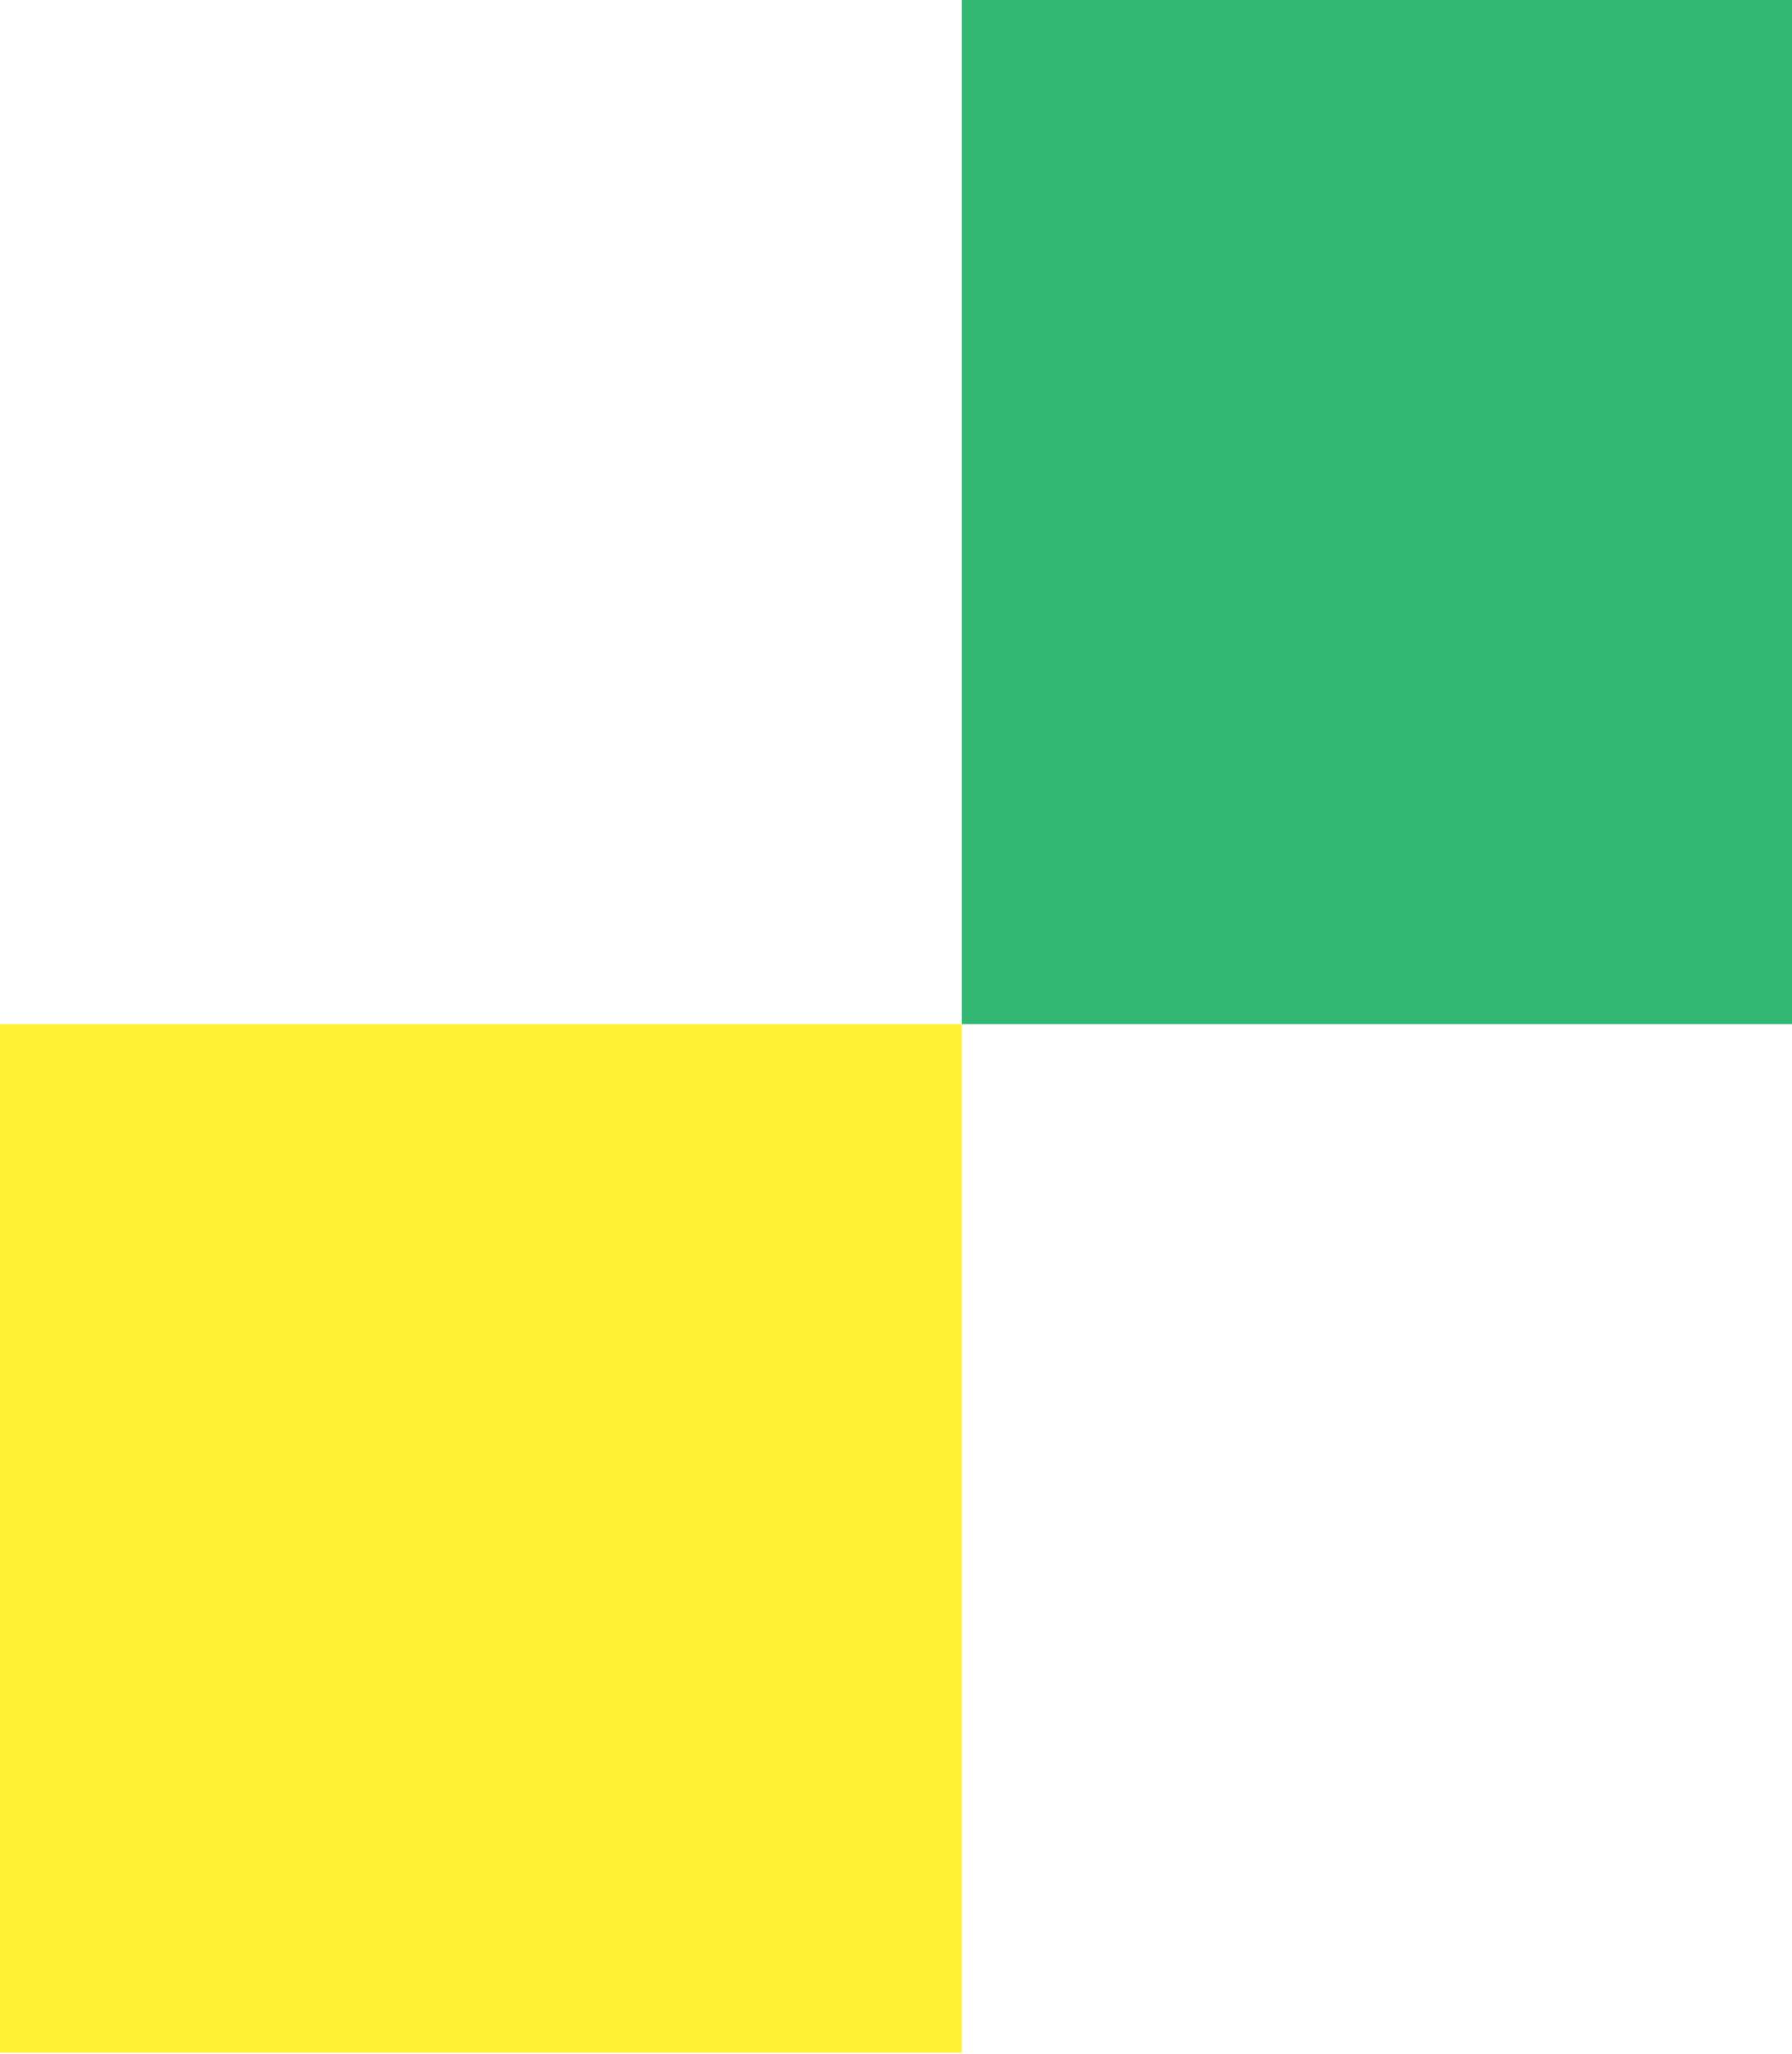
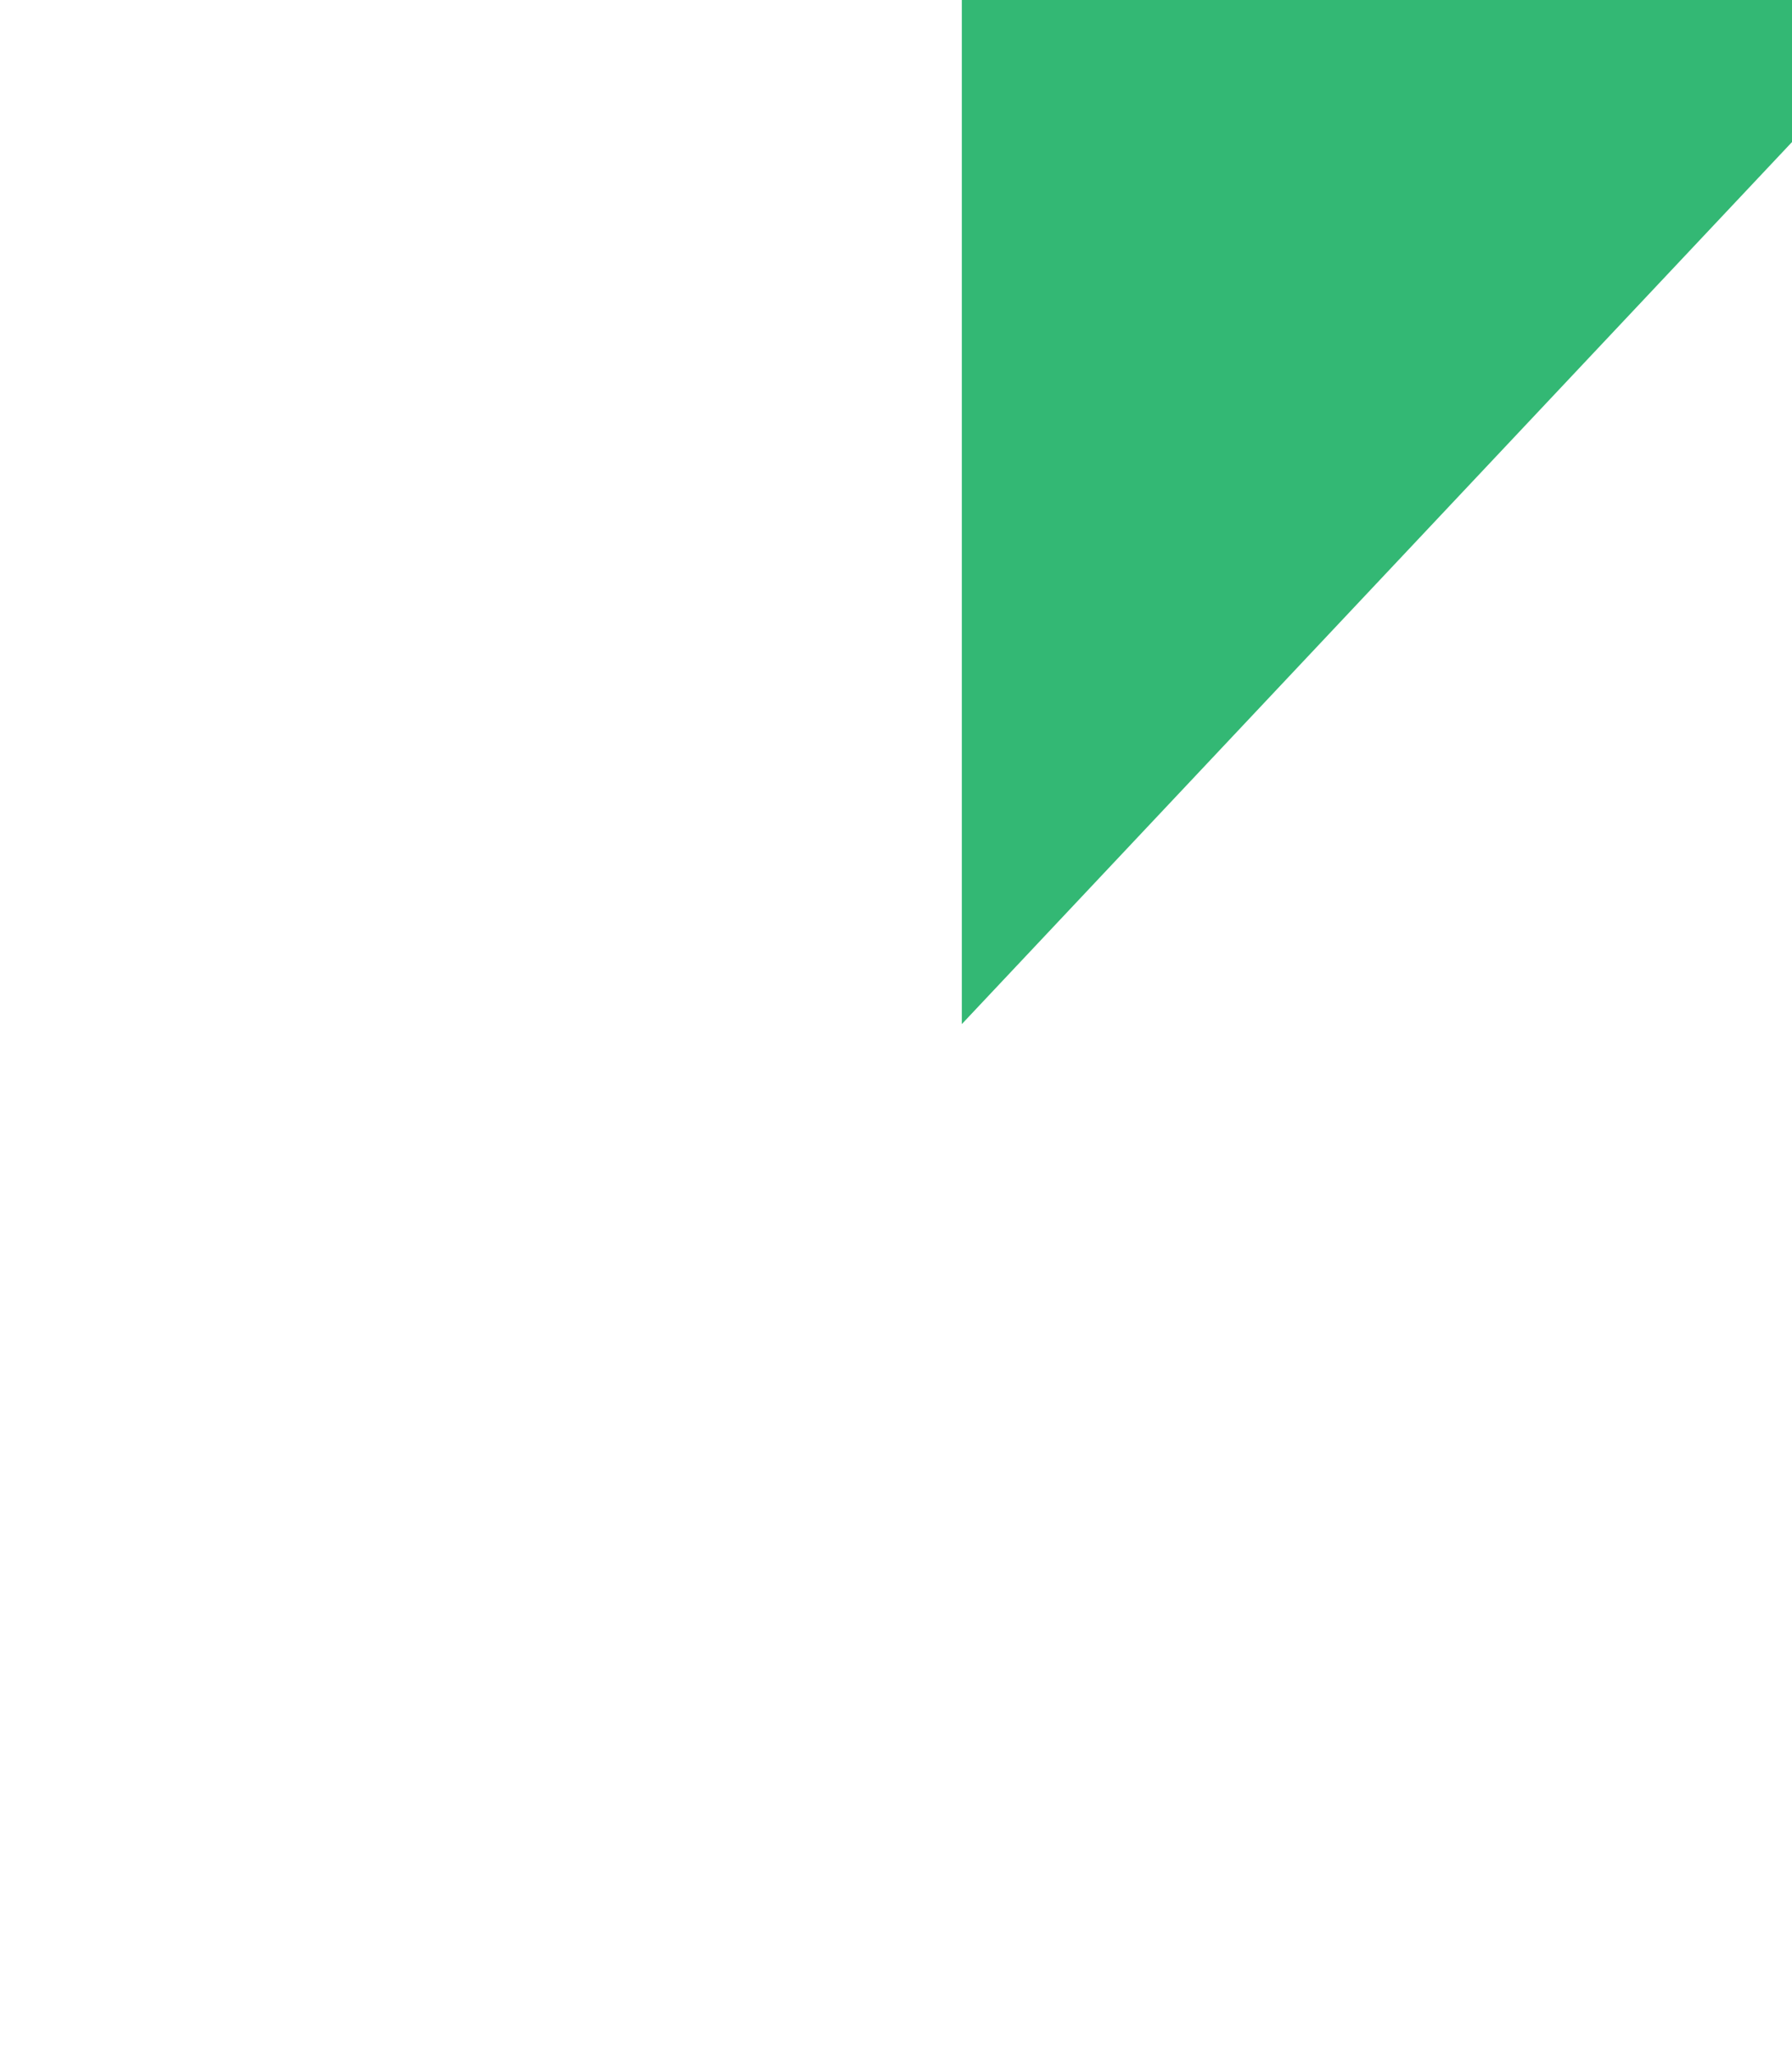
<svg xmlns="http://www.w3.org/2000/svg" width="89" height="102" viewBox="0 0 89 102" fill="none">
  <g clip-path="url(#clip0_1493_3825)">
    <g opacity="0.8">
-       <path d="M95.85 -0.223L95.85 50.853L47.769 50.853L47.769 -0.223L95.85 -0.223Z" fill="#00A651" />
-       <path d="M47.769 50.853L47.769 101.928L-0.311 101.928L-0.311 50.853L47.769 50.853Z" fill="#FFEE01" />
+       <path d="M95.85 -0.223L47.769 50.853L47.769 -0.223L95.85 -0.223Z" fill="#00A651" />
    </g>
  </g>
  <defs>
    <clipPath id="clip0_1493_3825">
      <rect width="89" height="102" fill="white" />
    </clipPath>
  </defs>
</svg>